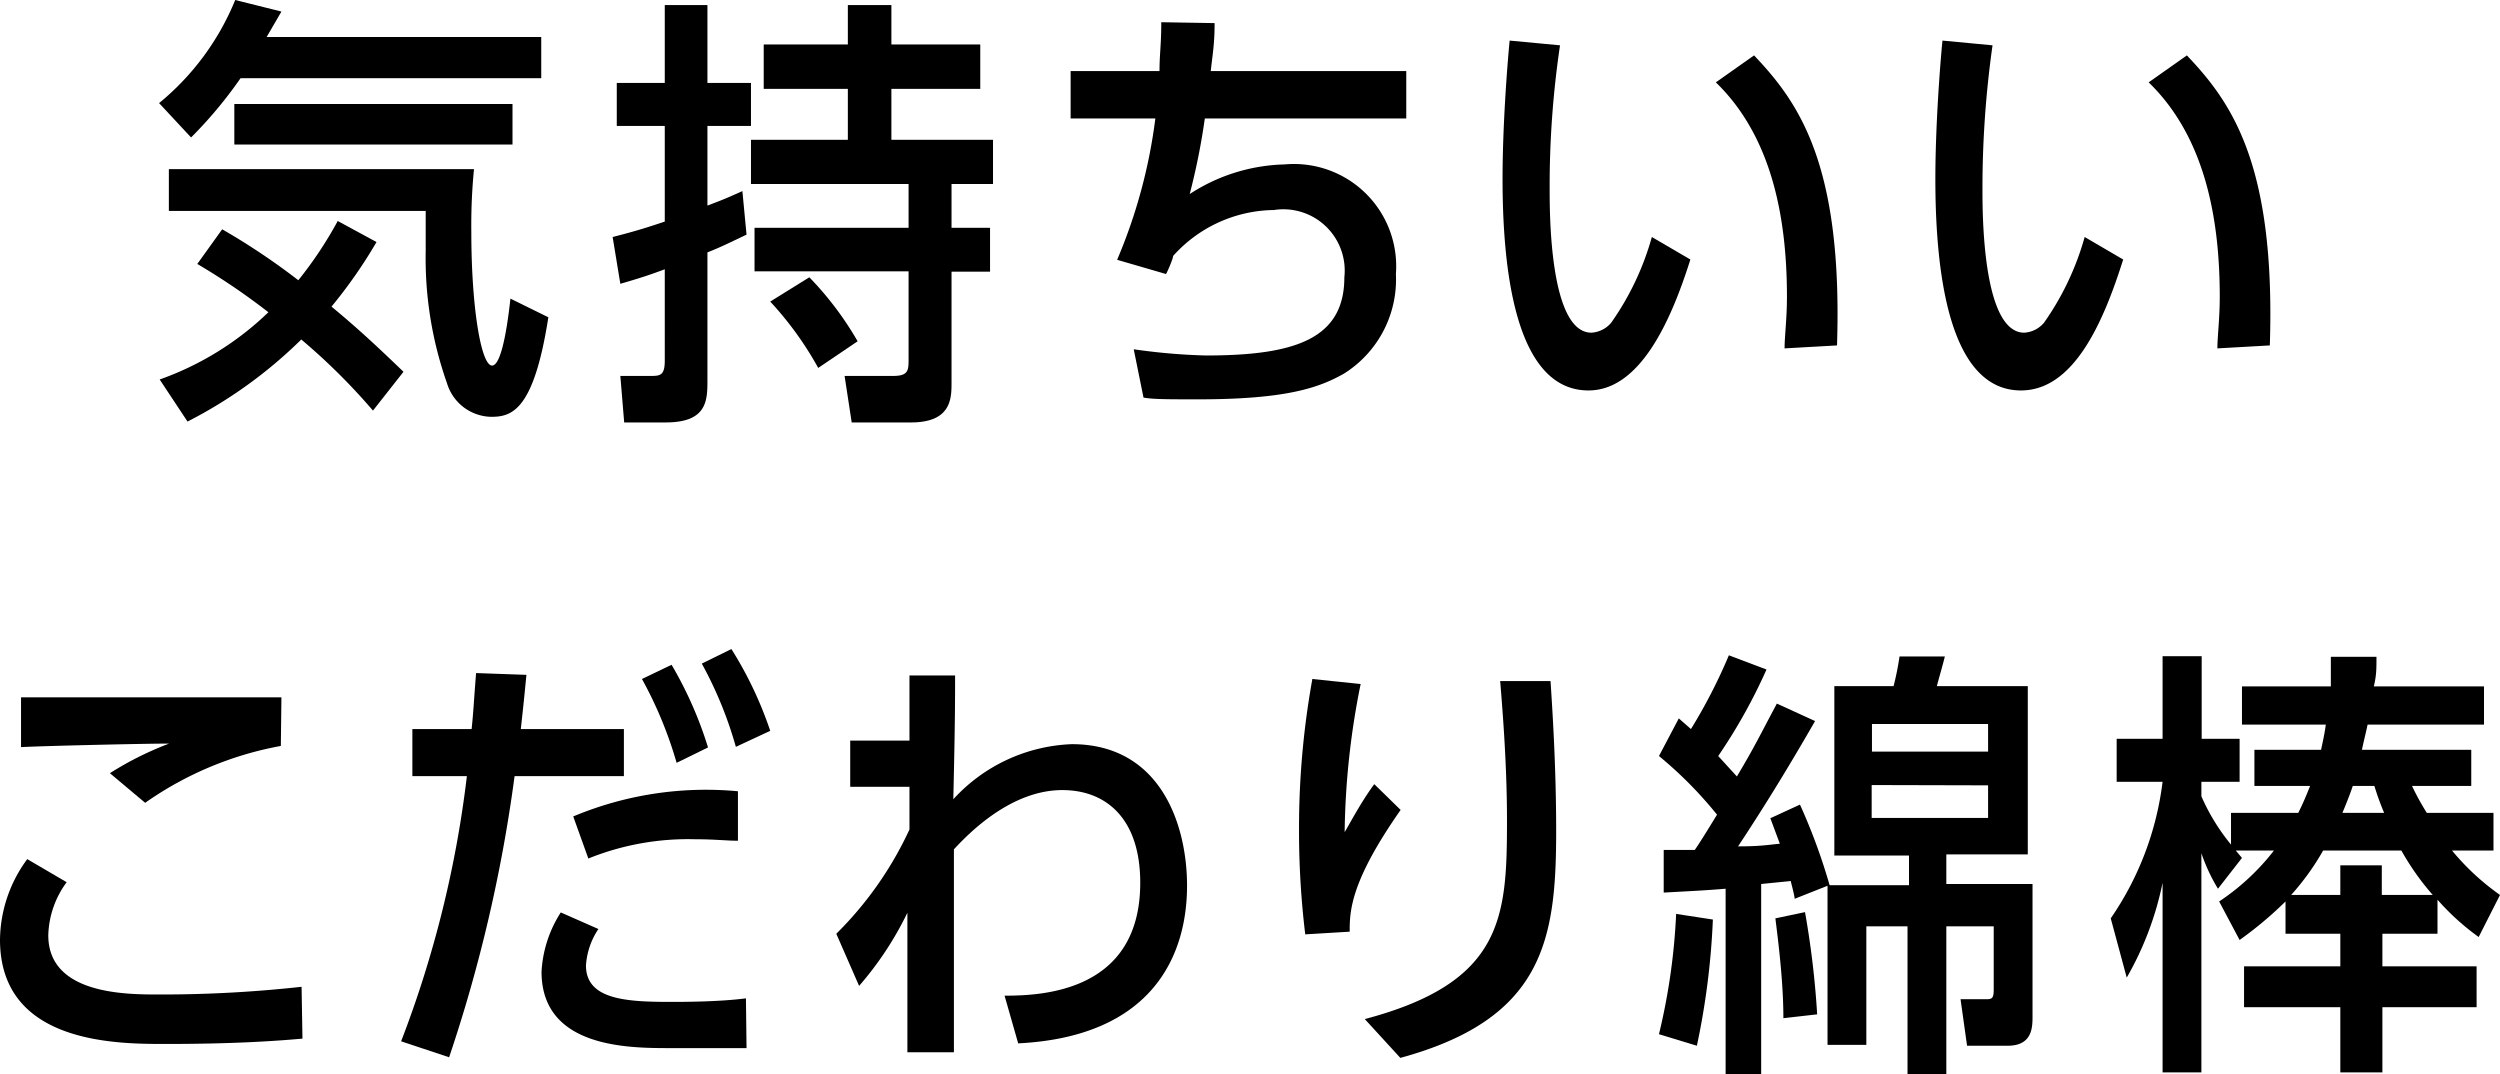
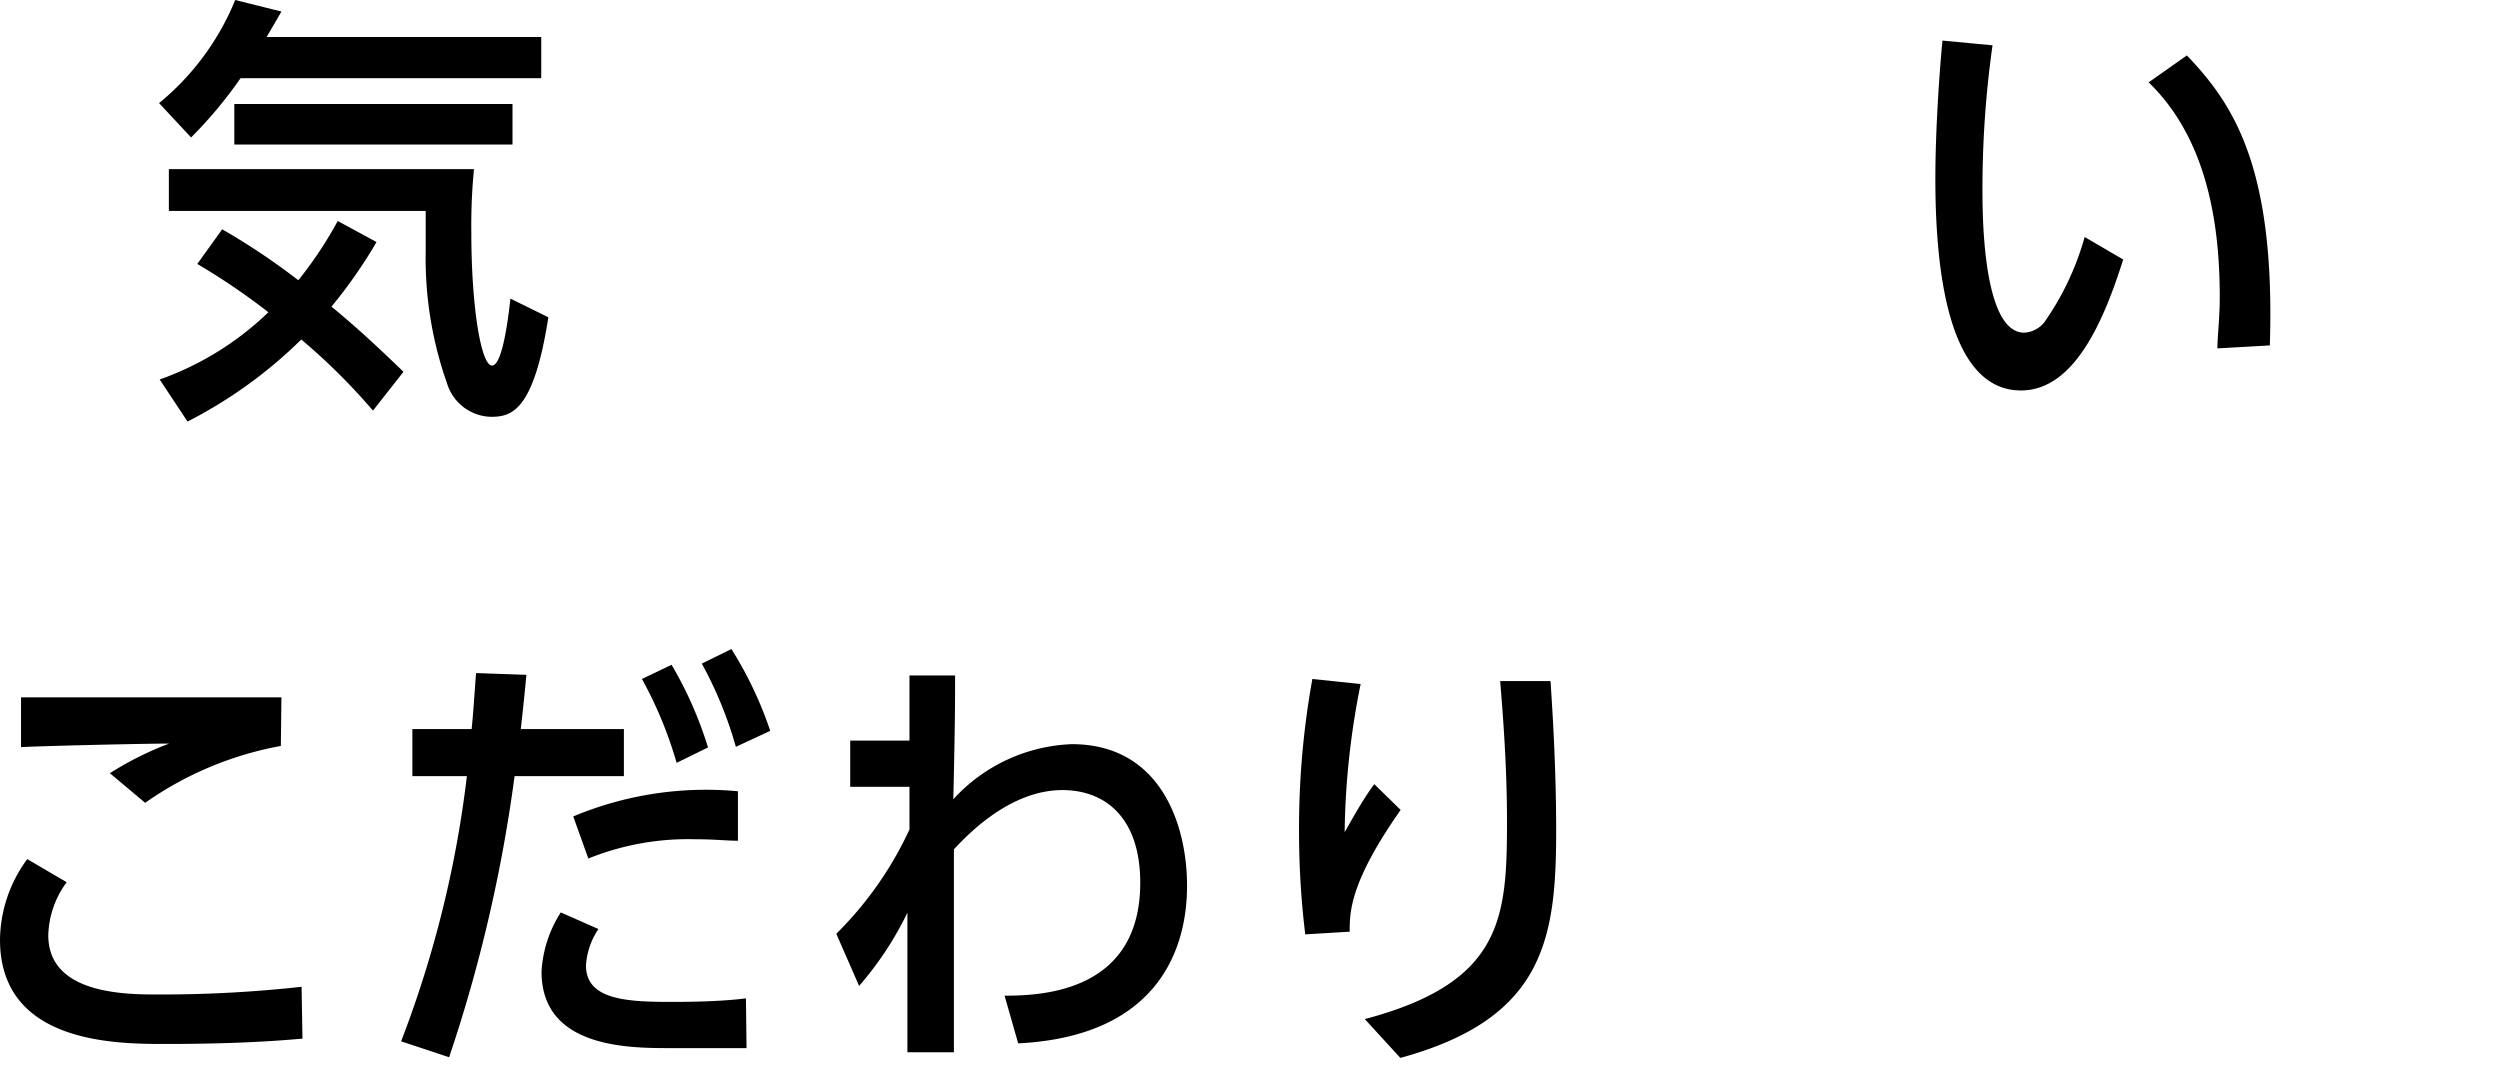
<svg xmlns="http://www.w3.org/2000/svg" viewBox="0 0 84.39 36.26">
  <path d="M18.27,1.25V2.64H8.12a14.59,14.59,0,0,1-1.67,2L5.37,3.48A8.79,8.79,0,0,0,7.94,0L9.5.39,9,1.25ZM12.59,13.86a21,21,0,0,0-2.42-2.4,15.51,15.51,0,0,1-3.84,2.77l-.94-1.42a10.17,10.17,0,0,0,3.67-2.27,22.63,22.63,0,0,0-2.4-1.63L7.5,7.74a22.81,22.81,0,0,1,2.57,1.72,13.25,13.25,0,0,0,1.33-2l1.31.71a16.44,16.44,0,0,1-1.52,2.18c.92.76,1.61,1.41,2.43,2.2Zm5.92-3.15c-.49,3.15-1.23,3.36-1.93,3.36a1.59,1.59,0,0,1-1.49-1.13,12.68,12.68,0,0,1-.72-4.47c0-.39,0-.49,0-1.35H5.7V5.71H16a19.45,19.45,0,0,0-.09,2.12c0,2.55.33,4.51.7,4.51s.57-1.81.62-2.26ZM17.3,3.51V4.88H7.91V3.51Z" />
-   <path d="M22.44.17h1.44V2.8h1.47V4.25H23.88V6.94c.42-.16.61-.23,1.18-.49l.14,1.47c-.65.31-.89.43-1.32.6v4.3c0,.69,0,1.44-1.41,1.44h-1.4l-.13-1.57h1c.33,0,.5,0,.5-.51V9.09c-.51.19-.81.29-1.5.49L20.68,8c.75-.19,1.13-.31,1.76-.52V4.25H20.82V2.8h1.62Zm6.18,0h1.47V1.5h3V3h-3V4.72h3.43V6.21h-1.4V7.69h1.3V9.17h-1.3v3.74c0,.53,0,1.35-1.37,1.35h-2l-.24-1.57h1.64c.49,0,.52-.17.52-.53v-3h-5.2V7.69h5.2V6.21H25.35V4.72h3.27V3H25.78V1.5h2.84Zm-1,12.25A11.39,11.39,0,0,0,26,10.18l1.32-.82a10.94,10.94,0,0,1,1.63,2.16Z" />
-   <path d="M41,.78c0,.73-.07,1.06-.13,1.62h6.6V4h-6.8a22.56,22.56,0,0,1-.51,2.55,6.12,6.12,0,0,1,3.21-1,3.45,3.45,0,0,1,3.75,3.7,3.75,3.75,0,0,1-1.75,3.36c-.83.47-1.92.87-4.92.87-1,0-1.55,0-1.85-.06l-.33-1.63A20.5,20.5,0,0,0,40.7,12c3,0,4.68-.55,4.68-2.64A2.07,2.07,0,0,0,43,7.09,4.63,4.63,0,0,0,39.6,8.64c0,.09-.19.53-.24.61l-1.65-.48A17.91,17.91,0,0,0,39,4H36.14V2.4h3c0-.56.06-.89.06-1.65Z" />
-   <path d="M57.06,8.76c-.67,2.13-1.72,4.42-3.44,4.42-2.48,0-2.9-4.11-2.9-7.14,0-1.72.15-3.76.24-4.67l1.7.16a32.38,32.38,0,0,0-.35,4.86c0,.82,0,4.84,1.41,4.84a.94.94,0,0,0,.67-.34A9.38,9.38,0,0,0,55.76,8Zm3.18,3c0-.4.08-1,.08-1.74,0-2.65-.5-5.4-2.4-7.24l1.29-.91c1.5,1.58,3,3.66,2.8,9.79Z" />
  <path d="M71.67,8.76C71,10.89,70,13.18,68.22,13.18c-2.47,0-2.89-4.11-2.89-7.14,0-1.72.15-3.76.24-4.67l1.69.16a34.42,34.42,0,0,0-.34,4.86c0,.82,0,4.84,1.41,4.84a.94.94,0,0,0,.67-.34A9.38,9.38,0,0,0,70.37,8Zm3.18,3c0-.4.08-1,.08-1.74,0-2.65-.5-5.4-2.4-7.24l1.29-.91c1.5,1.58,3,3.66,2.8,9.79Z" />
  <path d="M10.21,35.06c-.69.06-2.1.18-4.62.18-1.66,0-5.59,0-5.59-3.52A4.66,4.66,0,0,1,.92,29l1.33.78a3.15,3.15,0,0,0-.62,1.79c0,2,2.62,2,3.74,2a43.07,43.07,0,0,0,4.81-.26Zm-.73-9.88A11.56,11.56,0,0,0,4.9,27.1l-1.19-1a10.92,10.92,0,0,1,2-1c-.8,0-4.31.08-5,.12V23.54c1.47,0,7.38,0,8.79,0Z" />
  <path d="M17.77,22.78c-.09.93-.12,1.2-.19,1.83h3.48V26.2H17.37a50.5,50.5,0,0,1-2.21,9.49l-1.62-.54a37,37,0,0,0,2.22-8.95H13.92V24.61h2c.06-.57.07-.86.15-1.89Zm7.43,12.6c-.83,0-1.74,0-2.57,0-1.41,0-4.35,0-4.35-2.58a4.1,4.1,0,0,1,.65-2l1.27.56a2.48,2.48,0,0,0-.42,1.23c0,1.15,1.35,1.23,2.85,1.23.41,0,1.64,0,2.55-.12Zm-.29-7c-.39,0-.78-.05-1.44-.05a9,9,0,0,0-3.61.65l-.51-1.42a11.59,11.59,0,0,1,5.56-.85Zm-2.07-2.63a13.68,13.68,0,0,0-1.17-2.83l1-.48a13.15,13.15,0,0,1,1.23,2.79Zm2-.54a13.37,13.37,0,0,0-1.15-2.81l1-.49A12.88,12.88,0,0,1,26,24.67Z" />
  <path d="M33.91,33.61c1.25,0,4.58-.12,4.58-3.81,0-2.18-1.16-3.13-2.63-3.13-1.74,0-3.16,1.46-3.66,2,0,1.68,0,3.67,0,6.85H30.63l0-4.71A11.15,11.15,0,0,1,29,33.28l-.77-1.76A12.07,12.07,0,0,0,30.7,28l0-1.44-2,0V25h2l0-2.2h1.54c0,.78,0,1.64-.06,4.18a5.7,5.7,0,0,1,4-1.86c3,0,3.89,2.72,3.89,4.78,0,2.3-1.12,5.09-5.7,5.32Z" />
  <path d="M47.28,27.34c-1.71,2.44-1.72,3.43-1.72,4.11l-1.5.09A28.84,28.84,0,0,1,43.85,28a28.33,28.33,0,0,1,.45-5.08l1.63.17a26.6,26.6,0,0,0-.54,5c.12-.19.54-1,1-1.62ZM46.07,34.4c4.68-1.24,4.8-3.43,4.8-6.72,0-1.81-.14-3.6-.23-4.69h1.7c.06.93.19,2.86.19,5.07,0,3.66-.42,6.33-5.26,7.65Z" />
-   <path d="M61.27,24.34c-.64,1.11-1.47,2.52-2.6,4.23.75,0,1-.05,1.41-.09l-.32-.86,1-.46a20,20,0,0,1,1,2.72h2.68v-1H61.92V23.16h2a9.35,9.35,0,0,0,.2-1h1.53c-.06.25-.11.41-.27,1h3.07v5.68H65.7v1h2.91V34.3c0,.37,0,1-.84,1H66.4l-.22-1.57H67c.23,0,.3,0,.3-.33V31.27H65.7v5H64.39v-5H63v4H61.69V29.9l-1.11.44c0-.11-.12-.53-.13-.6l-1,.1v6.42H58.25V30c-.74.06-1,.07-2.09.13l0-1.44c.12,0,.88,0,1.05,0,.19-.28.37-.57.75-1.19A13.72,13.72,0,0,0,56,25.52l.67-1.27.41.36a18.21,18.21,0,0,0,1.28-2.49l1.27.48A18.56,18.56,0,0,1,58,25.52l.63.69c.6-1,.81-1.45,1.35-2.46ZM56,34.91a21.31,21.31,0,0,0,.58-4.06l1.24.19a25.5,25.5,0,0,1-.54,4.26Zm4.2-.54c0-1.26-.18-2.64-.27-3.37l1-.21a30,30,0,0,1,.41,3.45Zm6.91-9v-.93H63.19v.93Zm-3.93,1.13v1.11h3.93V26.51Z" />
-   <path d="M84.17,27.44v1.27h-1.4a8.26,8.26,0,0,0,1.62,1.5l-.72,1.42a8.26,8.26,0,0,1-1.39-1.26v1.15H80.42v1.1H83.6V34H80.42V36.2H79V34H75.75V32.62H79v-1.1H77.15V30.43a12.81,12.81,0,0,1-1.55,1.3l-.69-1.3a7.82,7.82,0,0,0,1.85-1.72H75.47l.21.25L74.87,30a6,6,0,0,1-.56-1.2V36.2H73V29.8A10.7,10.7,0,0,1,71.79,33l-.54-2A10.33,10.33,0,0,0,73,26.39H71.45V24.94H73V22.15h1.32v2.79h1.28v1.45H74.31v.49a6.91,6.91,0,0,0,1,1.63V27.44h2.27c.15-.3.24-.51.4-.91H76.1V25.31h2.25c.07-.33.12-.55.16-.85H75.68V23.17h3c0-.32,0-.59,0-1h1.54c0,.42,0,.63-.09,1h3.72v1.29H79.92c-.07.34-.12.51-.19.85h3.69v1.22h-2a8.36,8.36,0,0,0,.5.91Zm-5.75,1.27a8.51,8.51,0,0,1-1.08,1.5H79v-1h1.4v1h1.72a8.75,8.75,0,0,1-1.06-1.5Zm1-2.18c-.05.16-.17.48-.35.91h1.41a8.66,8.66,0,0,1-.33-.91Z" />
</svg>